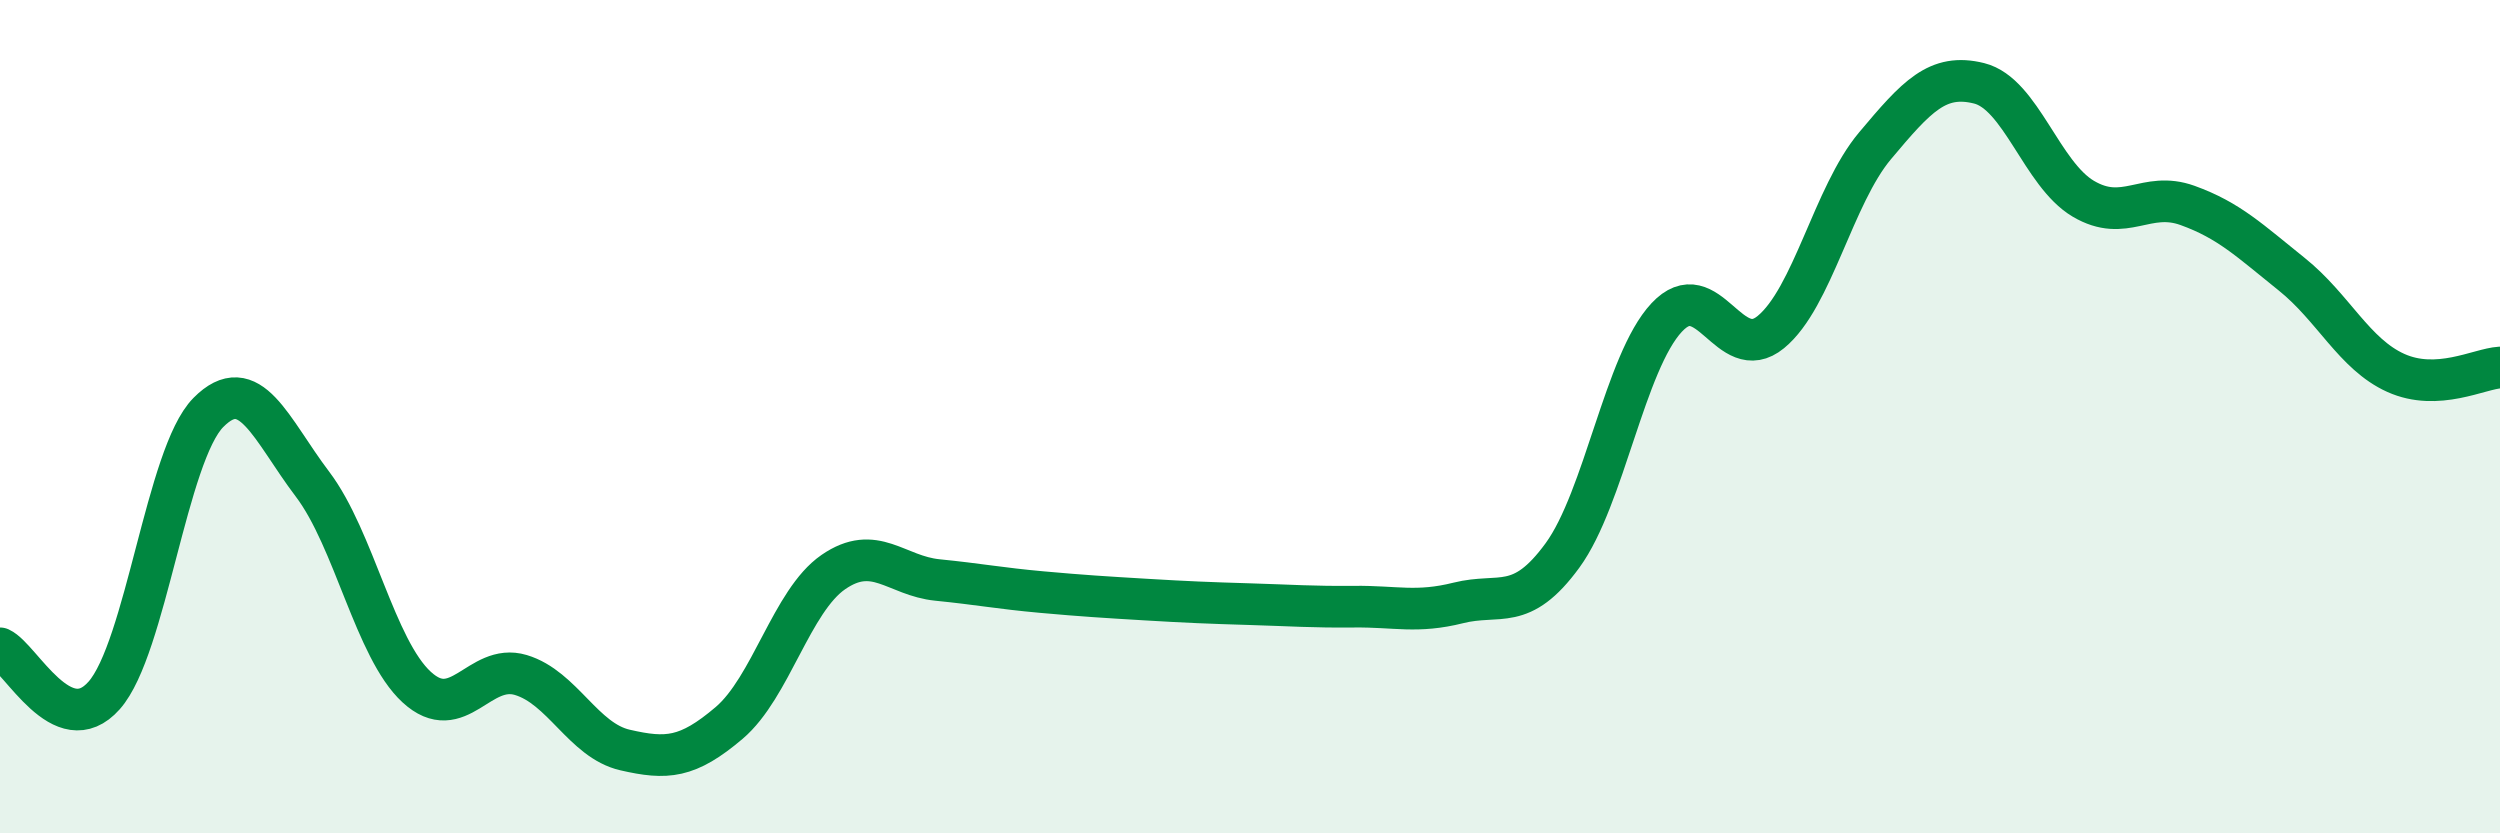
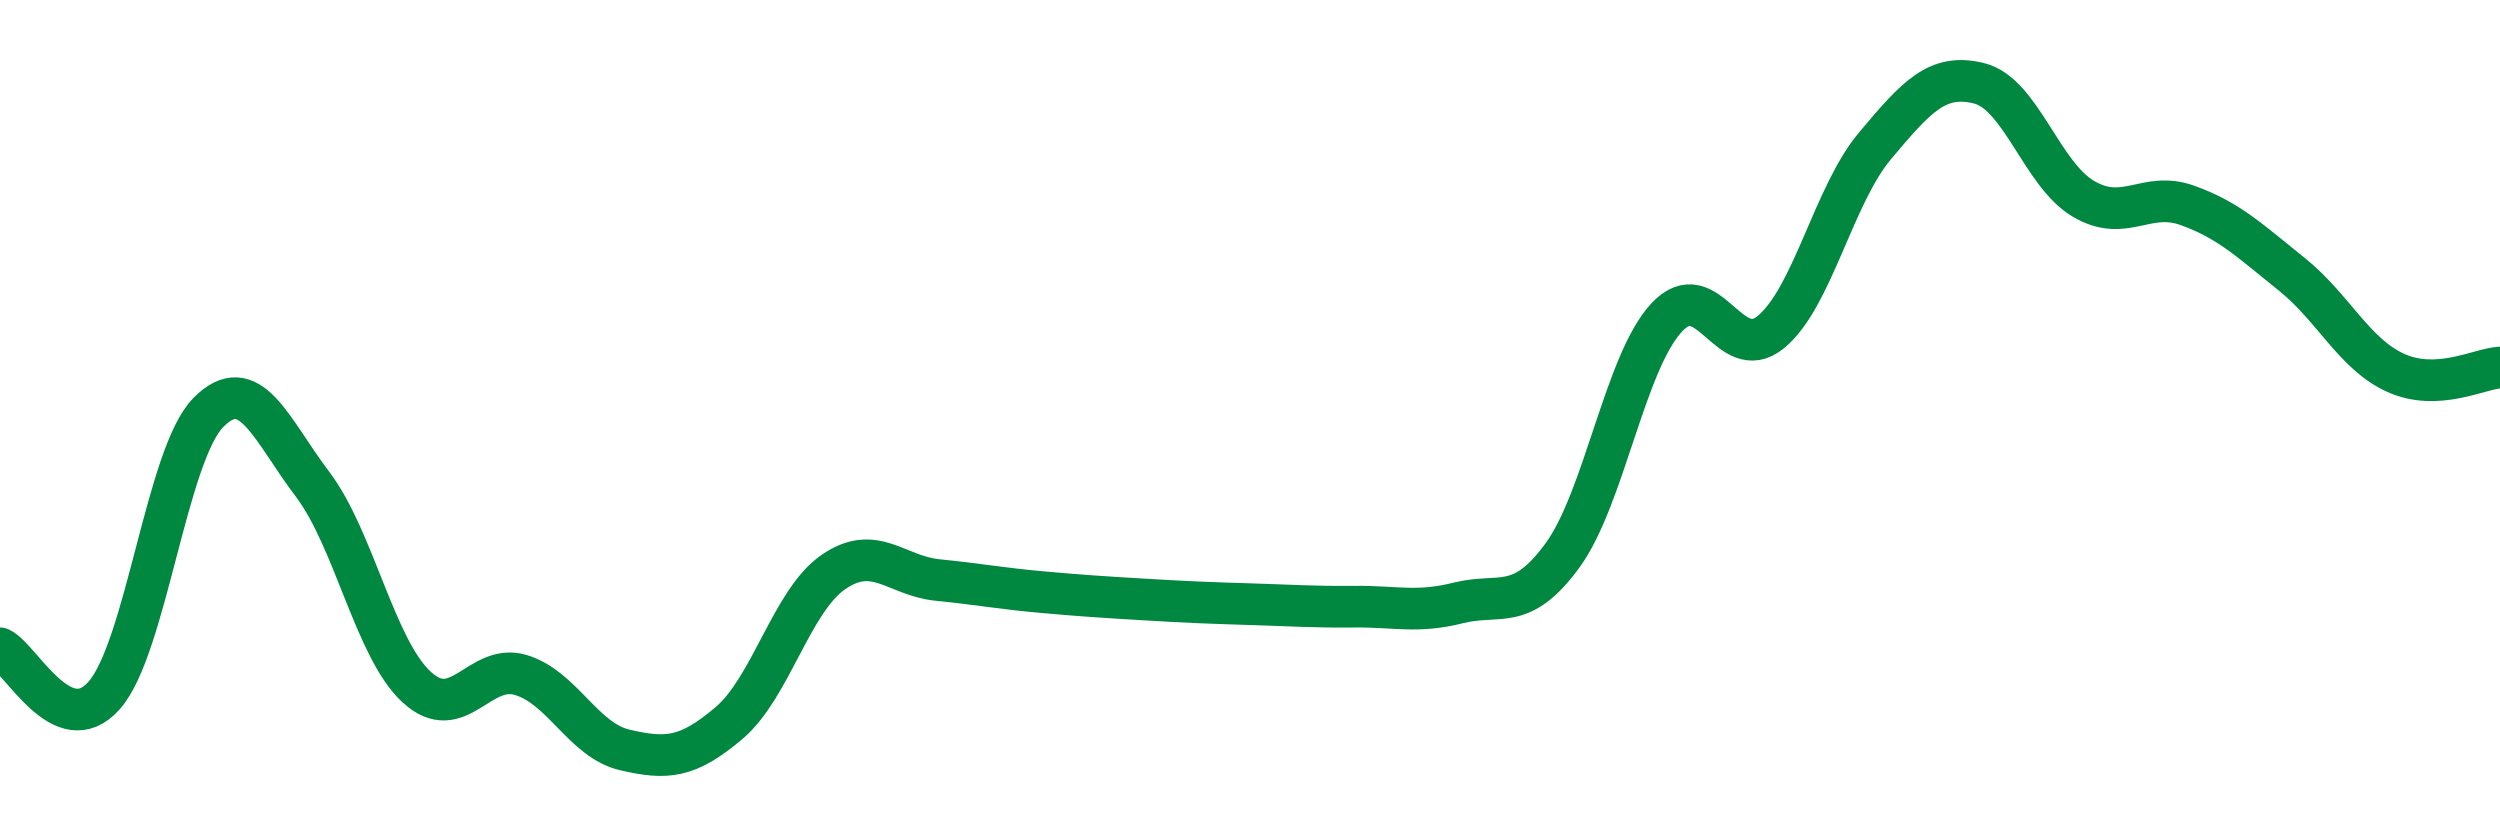
<svg xmlns="http://www.w3.org/2000/svg" width="60" height="20" viewBox="0 0 60 20">
-   <path d="M 0,15.56 C 0.5,15.79 1.5,17.82 2.5,16.69 C 3.5,15.56 4,10.91 5,9.9 C 6,8.89 6.5,10.3 7.5,11.62 C 8.5,12.94 9,15.57 10,16.49 C 11,17.41 11.5,15.9 12.5,16.2 C 13.5,16.5 14,17.77 15,18 C 16,18.23 16.5,18.2 17.5,17.35 C 18.5,16.5 19,14.42 20,13.73 C 21,13.04 21.5,13.82 22.5,13.92 C 23.5,14.02 24,14.12 25,14.21 C 26,14.3 26.5,14.33 27.5,14.39 C 28.5,14.45 29,14.47 30,14.5 C 31,14.53 31.5,14.57 32.5,14.56 C 33.5,14.55 34,14.72 35,14.47 C 36,14.22 36.5,14.7 37.5,13.33 C 38.5,11.96 39,8.69 40,7.62 C 41,6.55 41.5,8.79 42.5,7.97 C 43.5,7.15 44,4.69 45,3.5 C 46,2.31 46.5,1.75 47.5,2 C 48.5,2.25 49,4.18 50,4.77 C 51,5.36 51.5,4.57 52.5,4.93 C 53.5,5.29 54,5.78 55,6.58 C 56,7.38 56.5,8.5 57.5,8.95 C 58.5,9.4 59.5,8.85 60,8.82L60 20L0 20Z" fill="#008740" opacity="0.1" stroke-linecap="round" stroke-linejoin="round" />
  <path d="M 0,15.56 C 0.5,15.79 1.5,17.82 2.5,16.69 C 3.5,15.56 4,10.91 5,9.9 C 6,8.89 6.5,10.3 7.5,11.62 C 8.5,12.94 9,15.57 10,16.49 C 11,17.41 11.5,15.9 12.5,16.2 C 13.5,16.5 14,17.77 15,18 C 16,18.23 16.5,18.2 17.5,17.35 C 18.5,16.5 19,14.42 20,13.73 C 21,13.04 21.5,13.82 22.5,13.92 C 23.5,14.02 24,14.12 25,14.21 C 26,14.3 26.5,14.33 27.5,14.39 C 28.5,14.45 29,14.47 30,14.5 C 31,14.53 31.5,14.57 32.5,14.56 C 33.5,14.55 34,14.72 35,14.47 C 36,14.22 36.5,14.7 37.5,13.33 C 38.5,11.96 39,8.69 40,7.62 C 41,6.55 41.5,8.79 42.5,7.97 C 43.5,7.15 44,4.69 45,3.5 C 46,2.31 46.5,1.75 47.5,2 C 48.5,2.25 49,4.18 50,4.77 C 51,5.36 51.5,4.57 52.5,4.93 C 53.5,5.29 54,5.78 55,6.58 C 56,7.38 56.5,8.5 57.5,8.95 C 58.5,9.4 59.5,8.85 60,8.82" stroke="#008740" stroke-width="1" fill="none" stroke-linecap="round" stroke-linejoin="round" />
</svg>